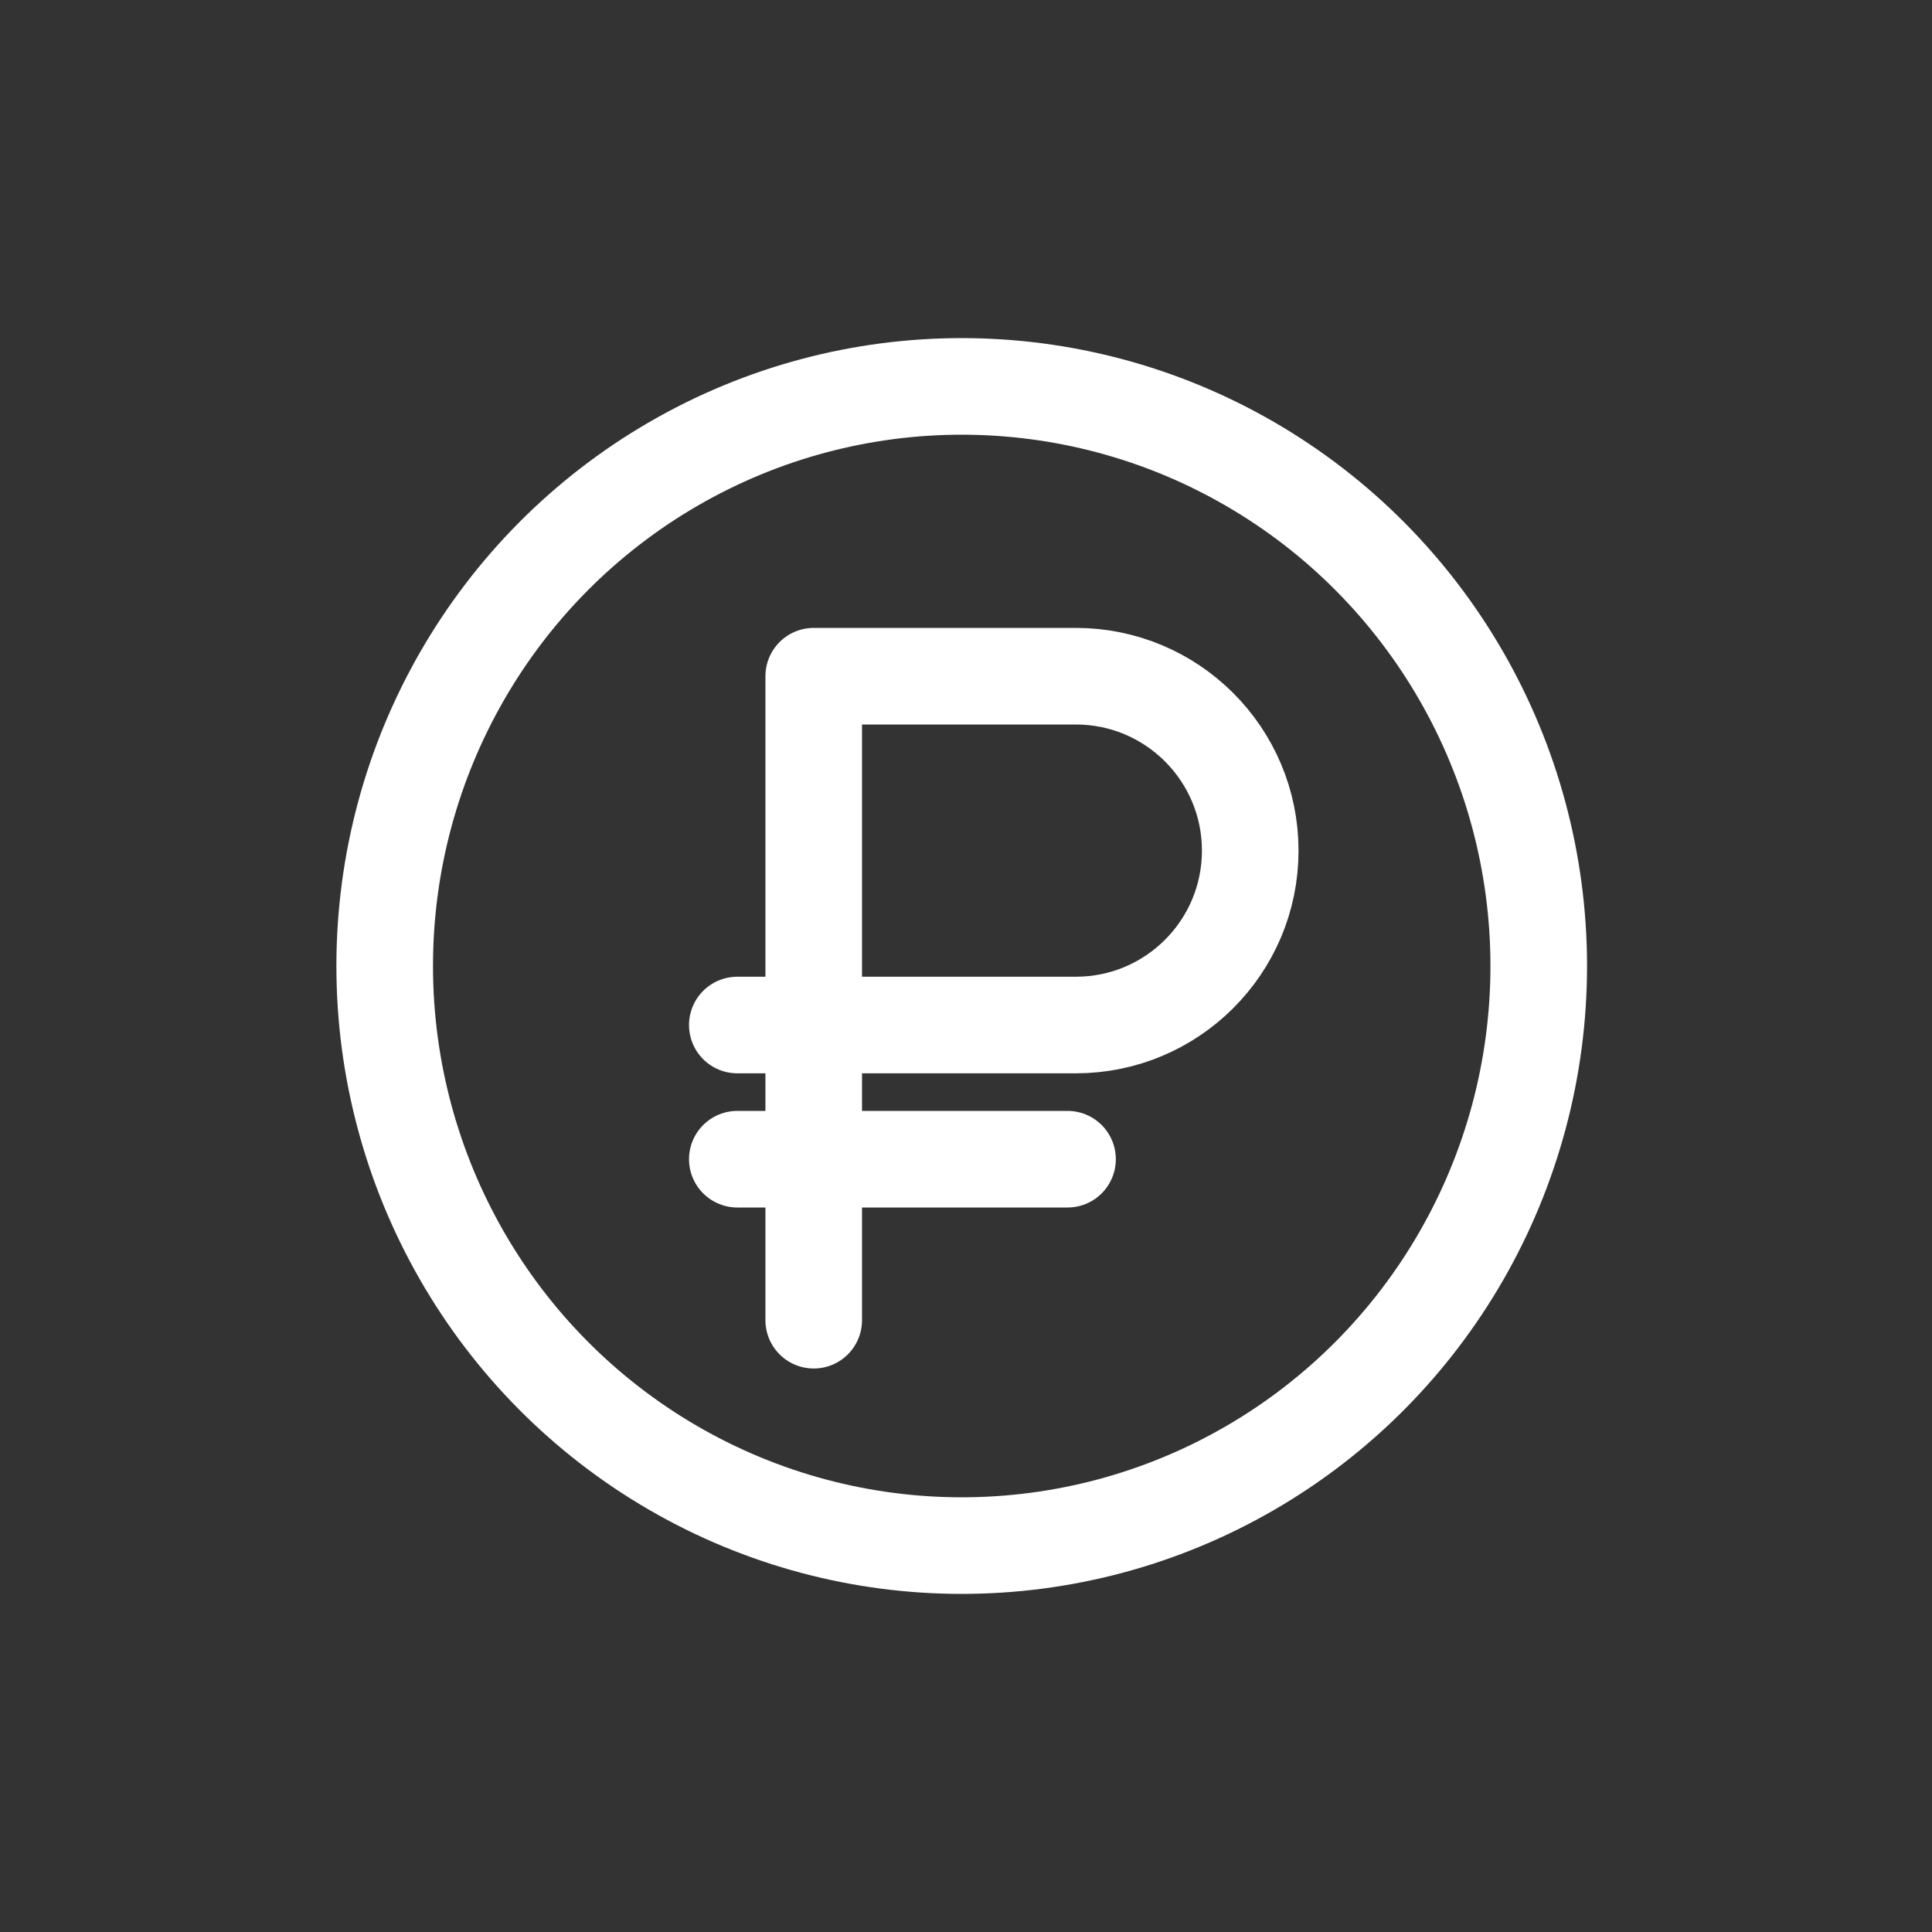
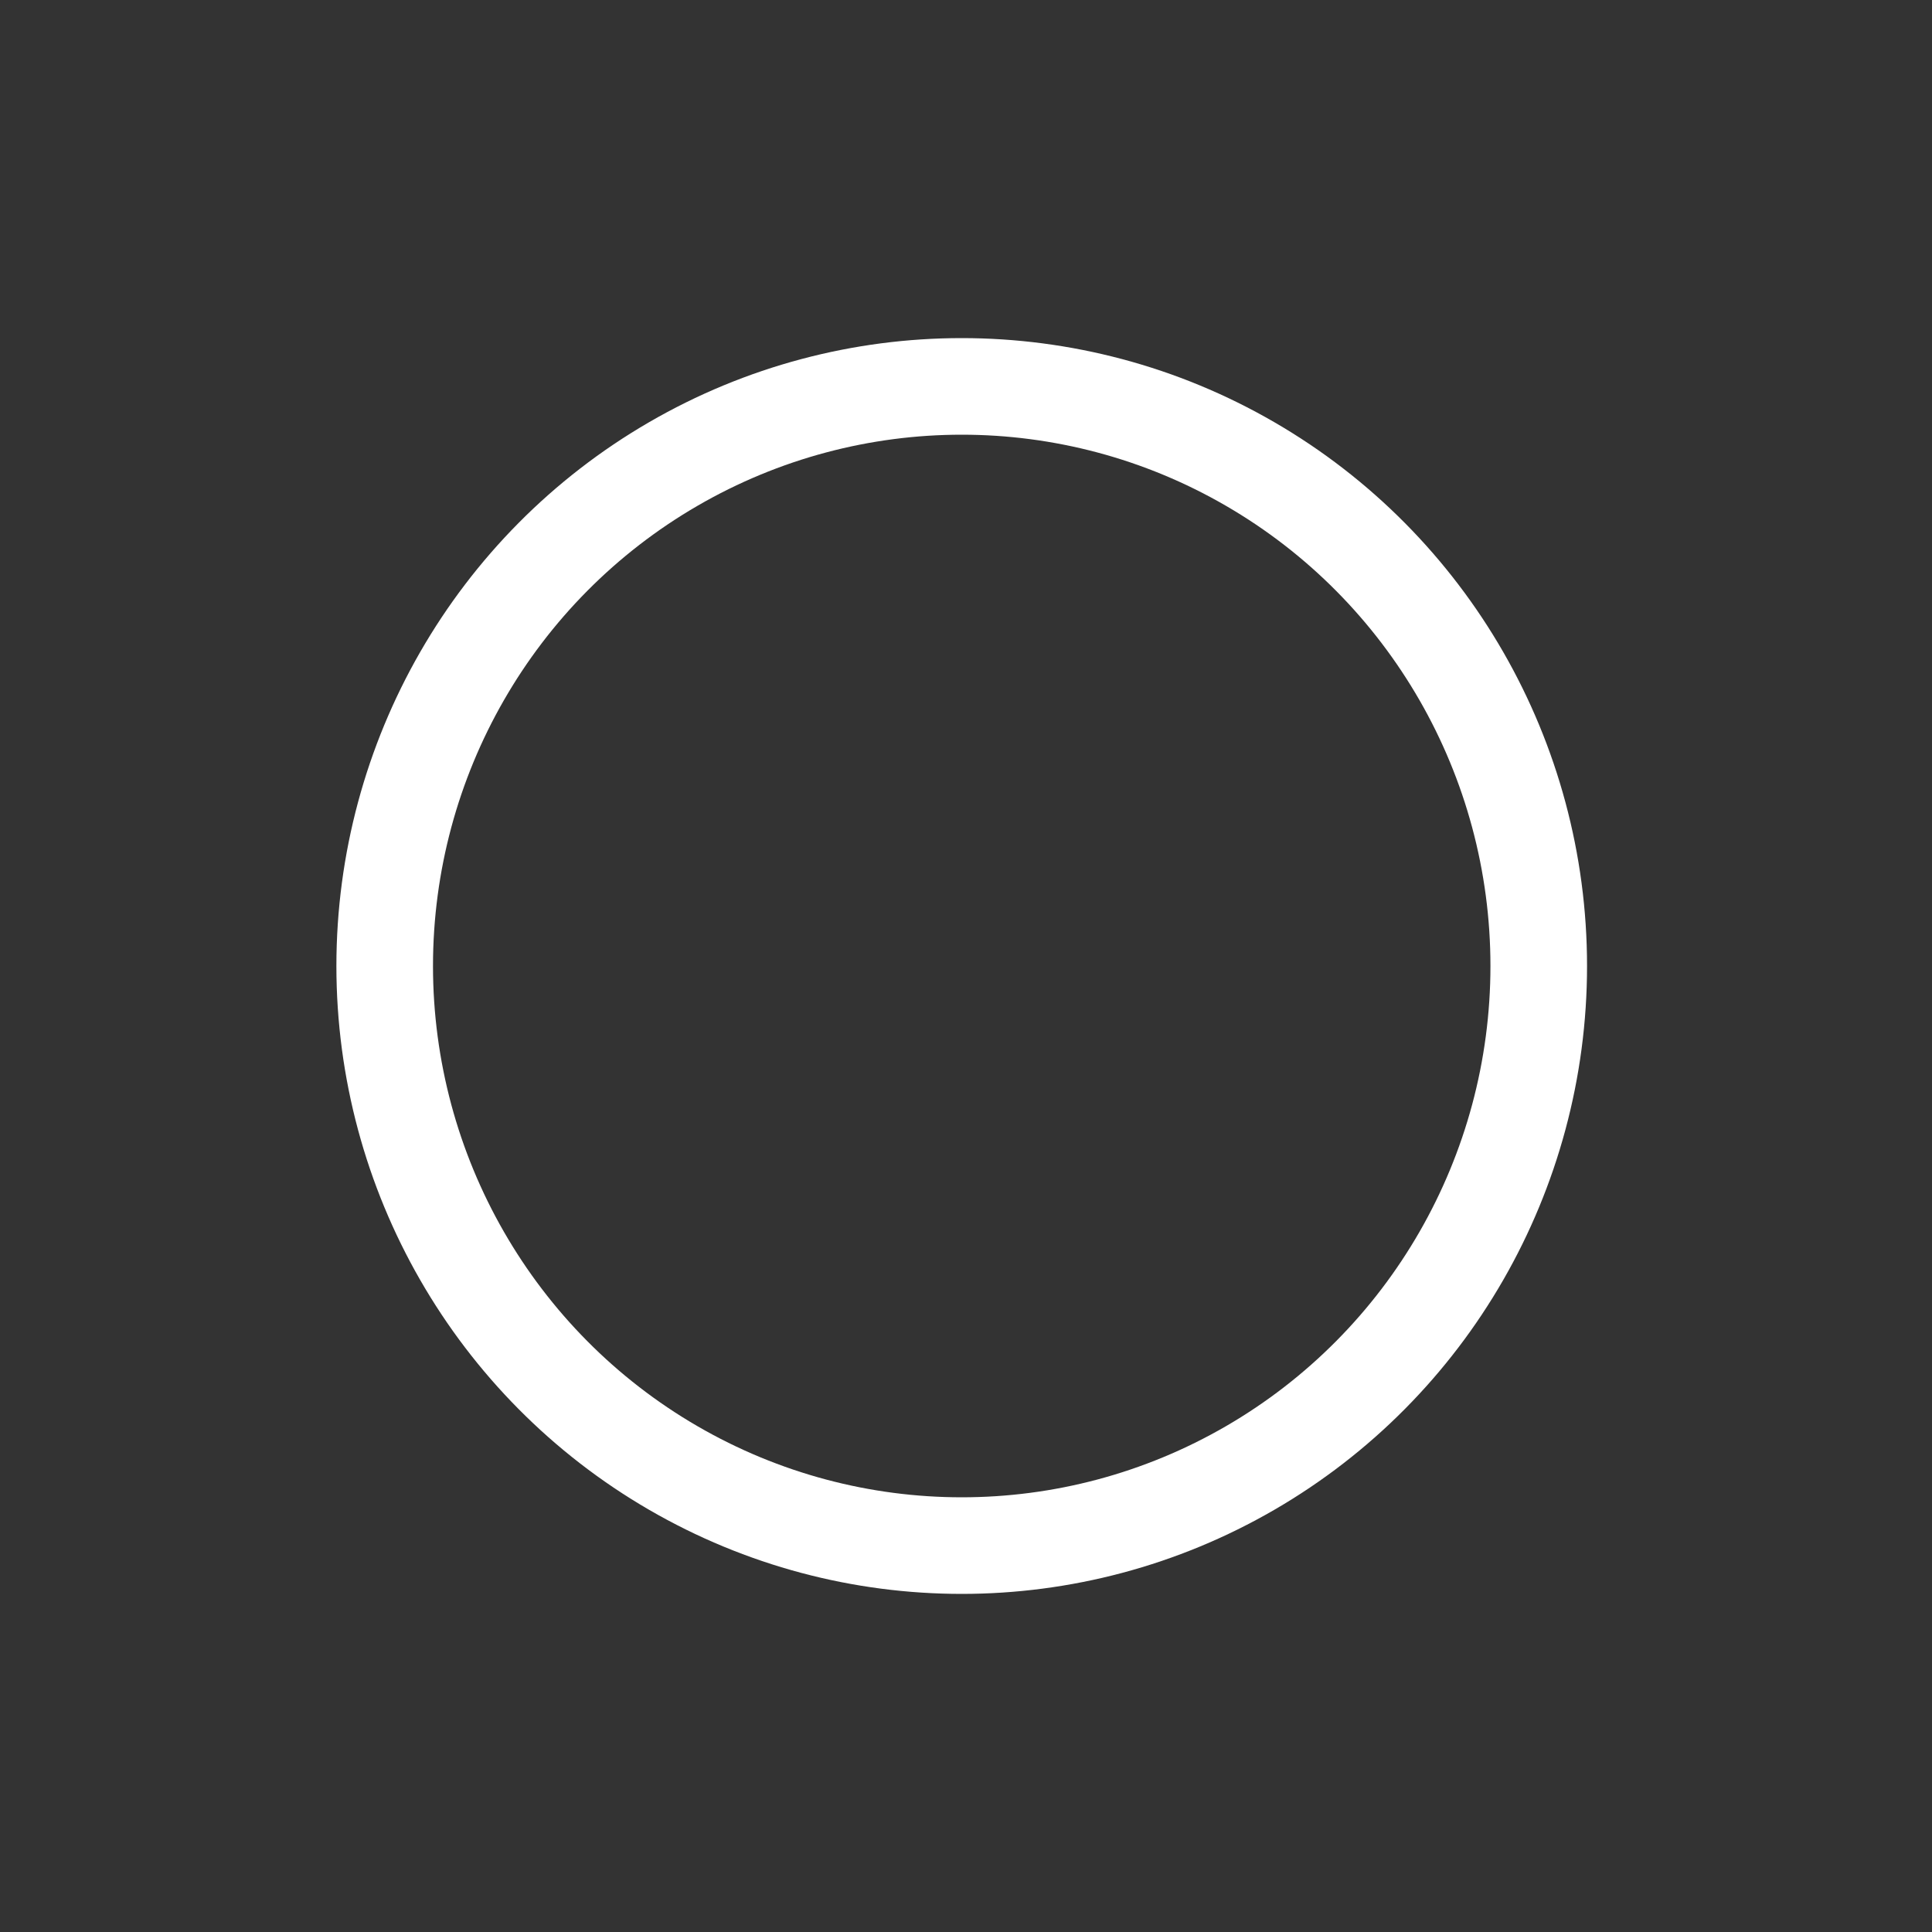
<svg xmlns="http://www.w3.org/2000/svg" width="60" height="60" viewBox="0 0 60 60" fill="none">
  <rect x="0" y="0" width="60" height="60" fill="#333333" stroke="none" />
  <ellipse cx="29.867" cy="30" rx="17.92" ry="18" stroke="white" stroke-width="3" stroke-linecap="round" stroke-linejoin="round" />
-   <path d="M25.271 41V21H33.411C36.402 21 38.827 23.425 38.827 26.417V26.417C38.827 29.408 36.402 31.833 33.411 31.833H22.898M22.898 36H33.153" stroke="white" stroke-width="3" stroke-linecap="round" stroke-linejoin="round" />
</svg>